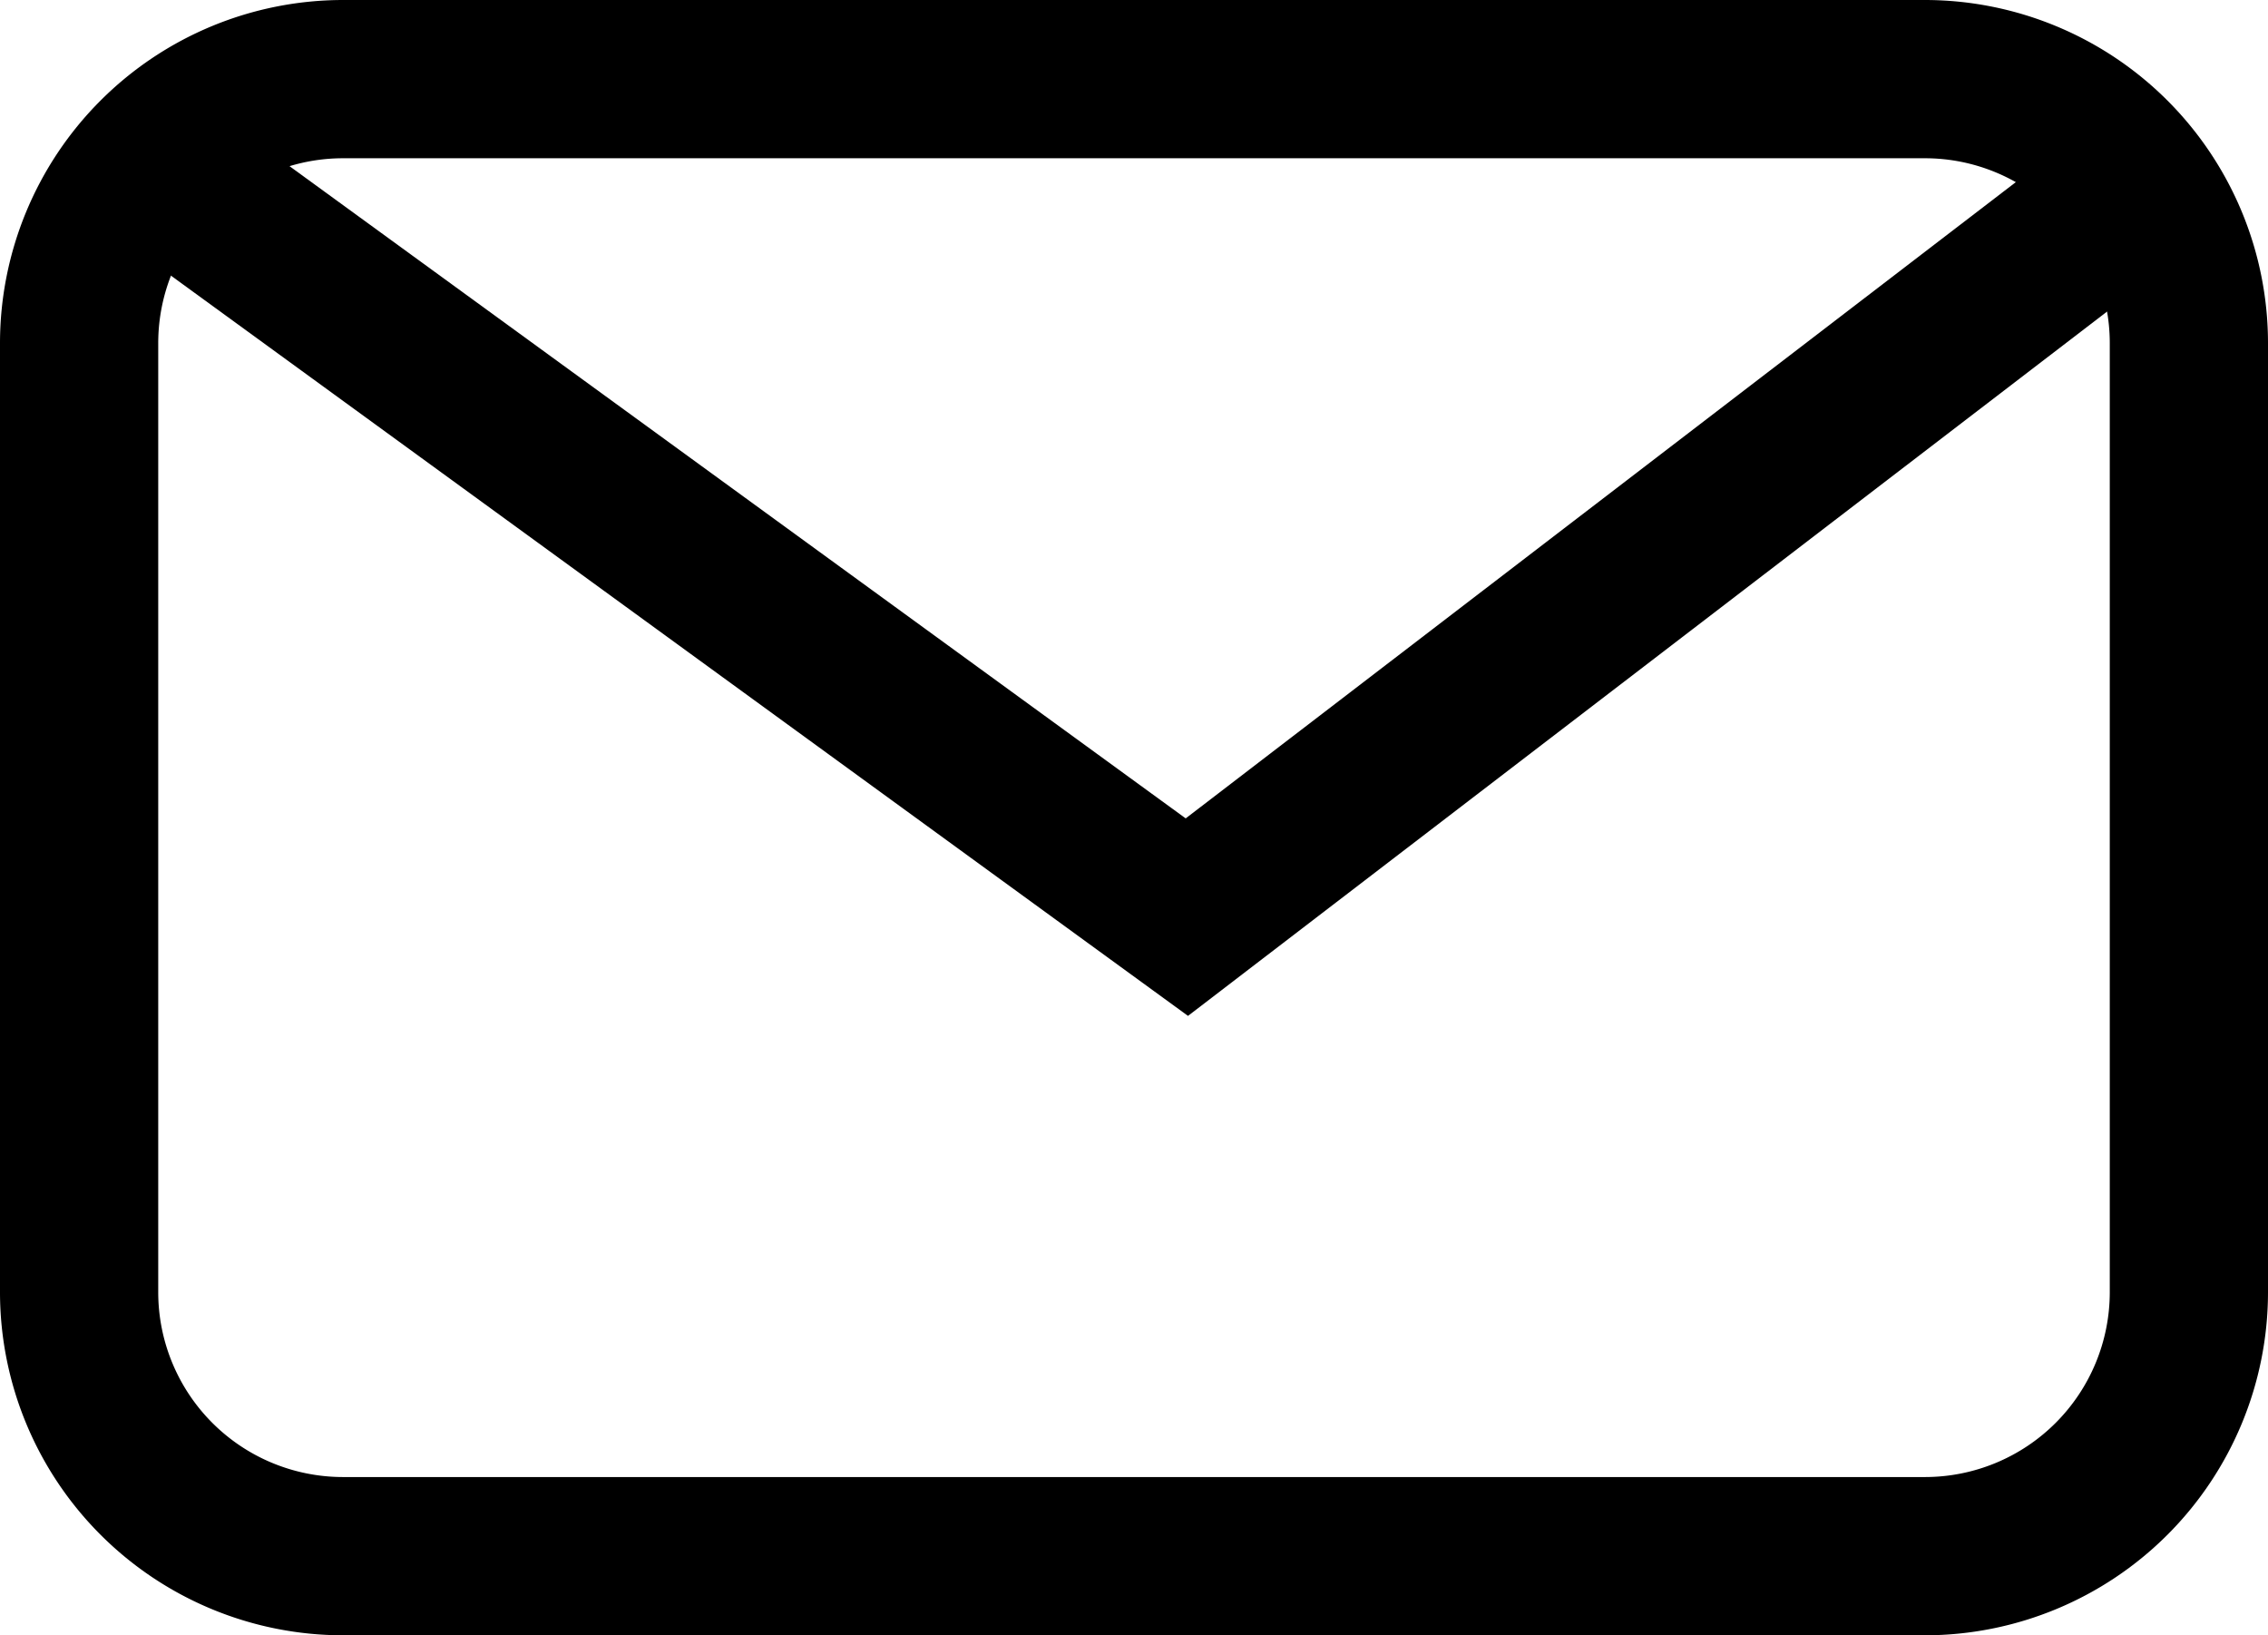
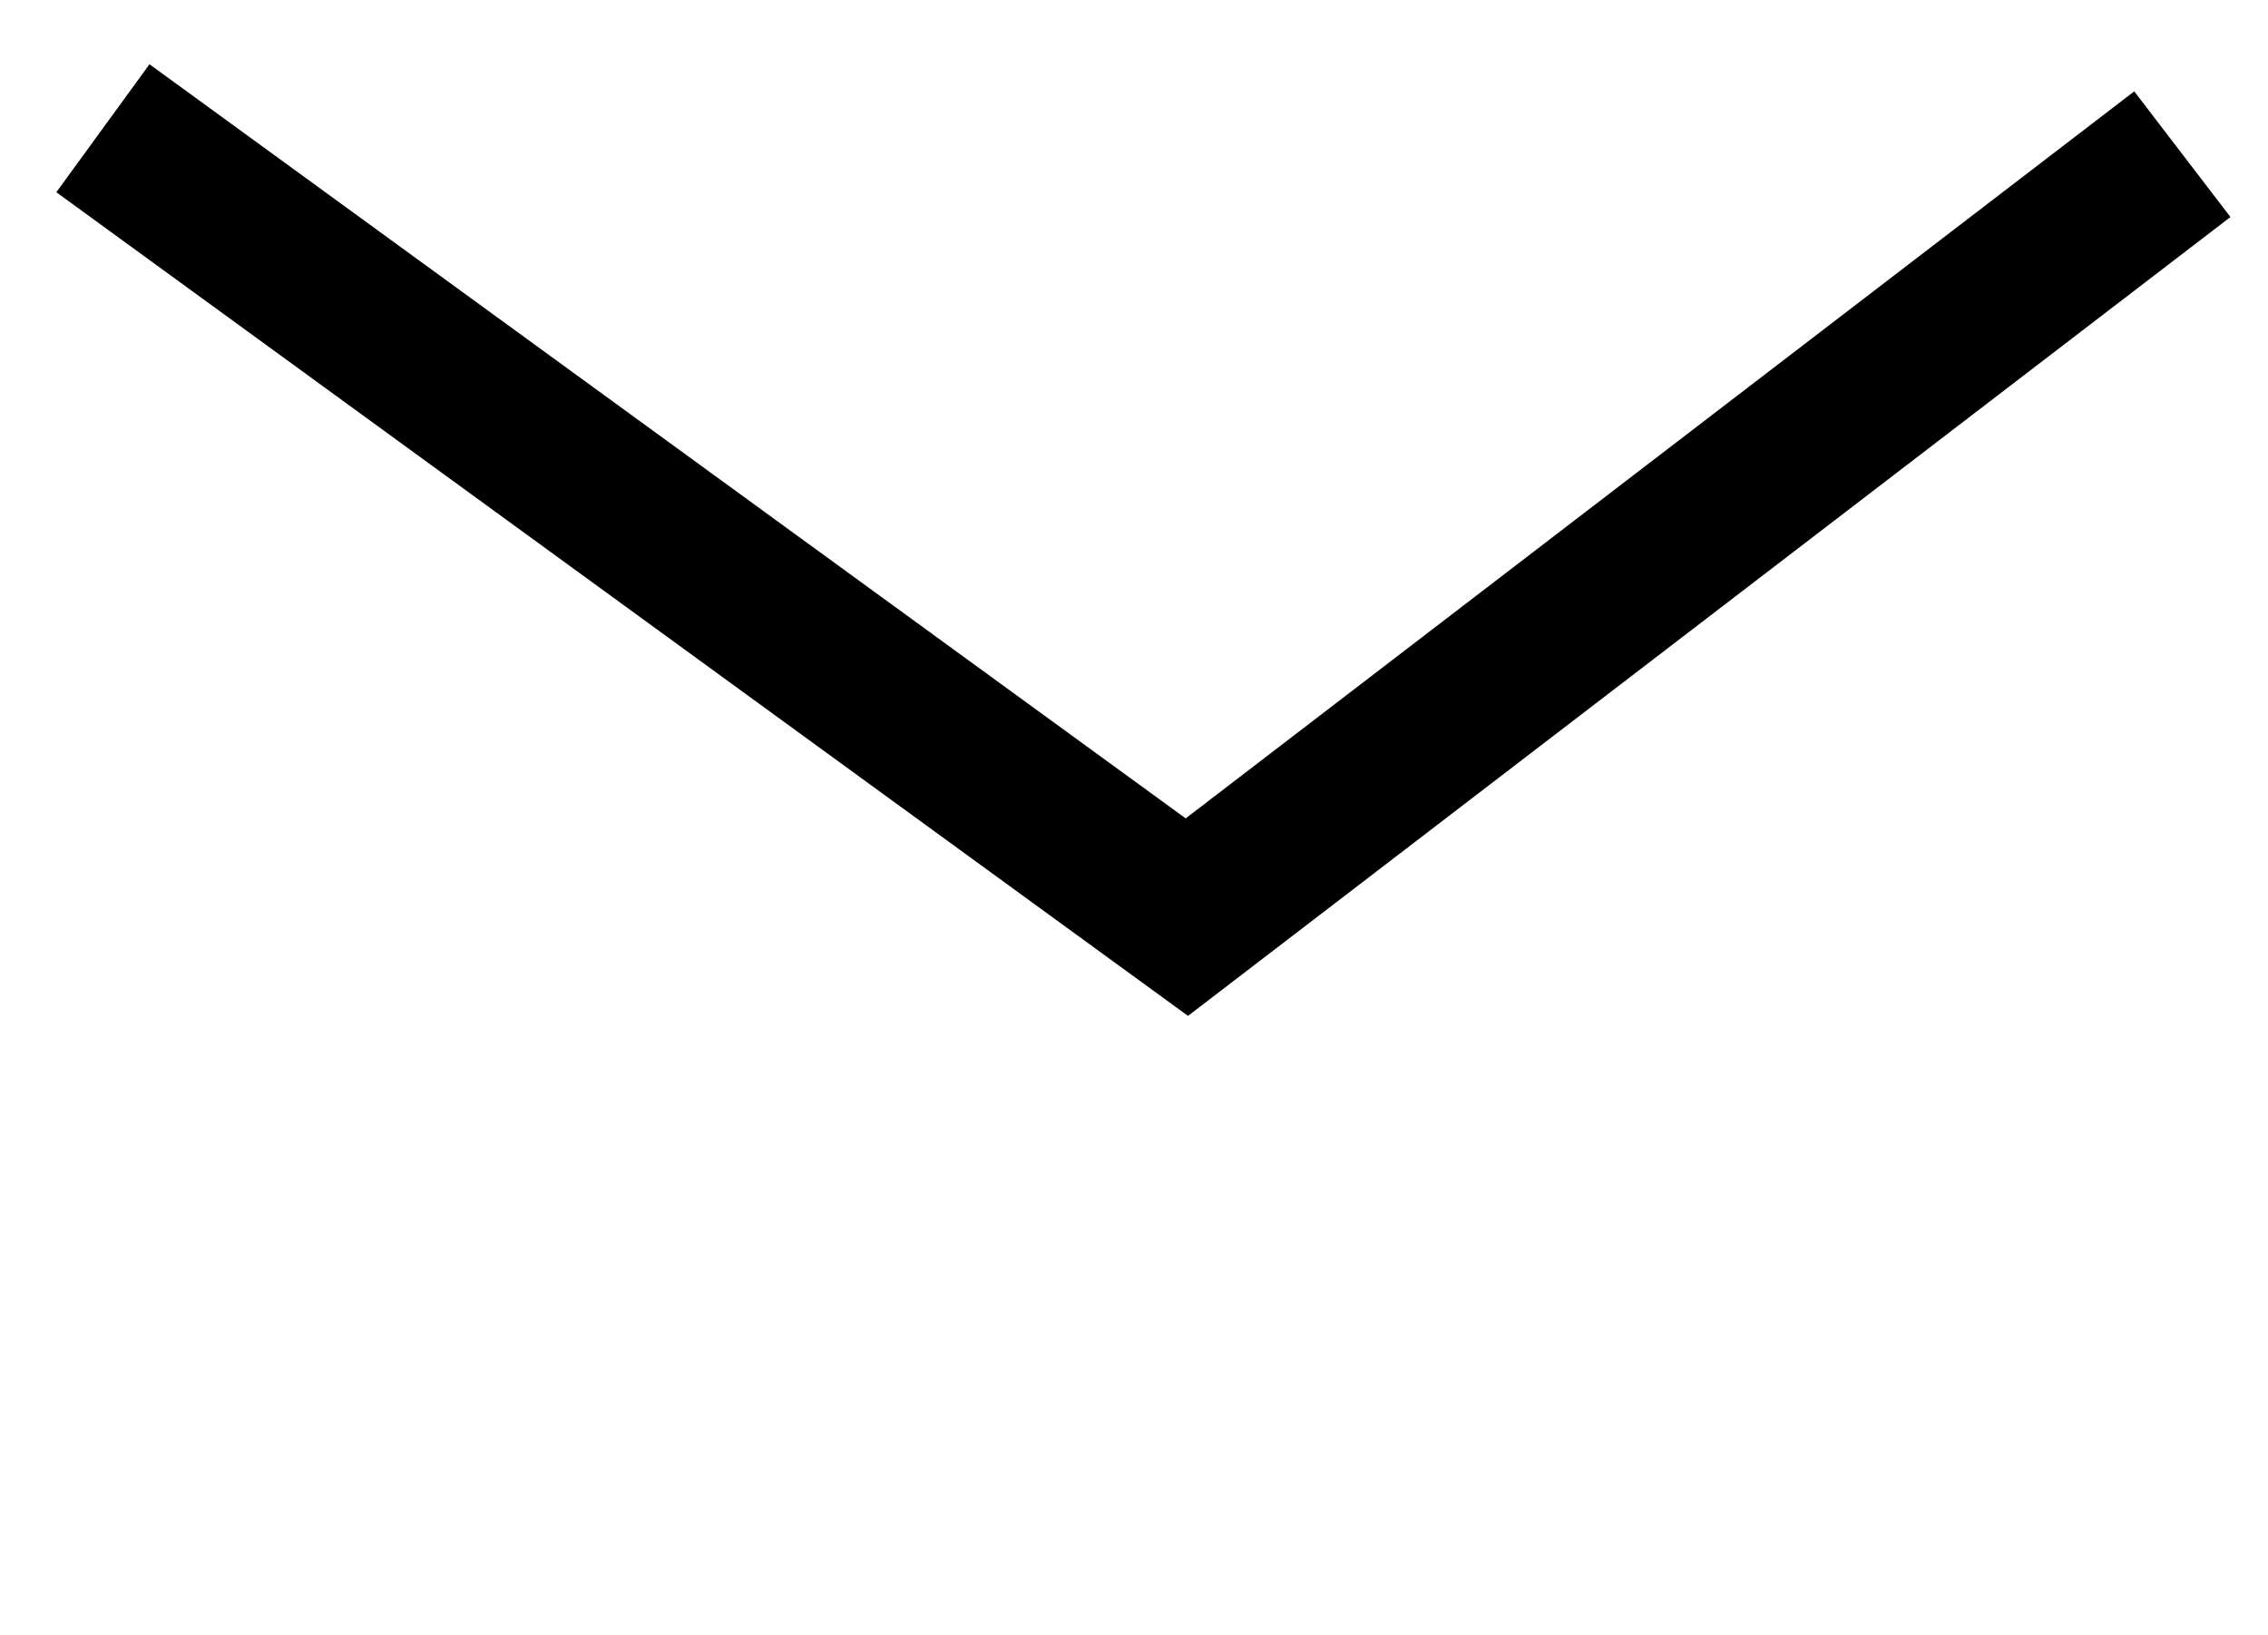
<svg xmlns="http://www.w3.org/2000/svg" width="21.5" height="15.5" viewBox="0 0 21.5 15.5">
  <g id="mail" transform="translate(-6.35 -8.38)">
-     <path id="長方形_68" data-name="長方形 68" d="M2.5-.75h15A3.254,3.254,0,0,1,20.75,2.5v9a3.254,3.254,0,0,1-3.25,3.25H2.5A3.254,3.254,0,0,1-.75,11.5v-9A3.254,3.254,0,0,1,2.5-.75Zm15,14a1.752,1.752,0,0,0,1.75-1.75v-9A1.752,1.752,0,0,0,17.5.75H2.5A1.752,1.752,0,0,0,.75,2.5v9A1.752,1.752,0,0,0,2.5,13.25Z" transform="translate(7.1 9.13)" />
    <path id="パス_22" data-name="パス 22" d="M18.167,18.063,7.439,10.256l.883-1.213,9.823,7.148L27.137,9.3l.912,1.191Z" transform="translate(-0.555 -0.054)" />
  </g>
</svg>